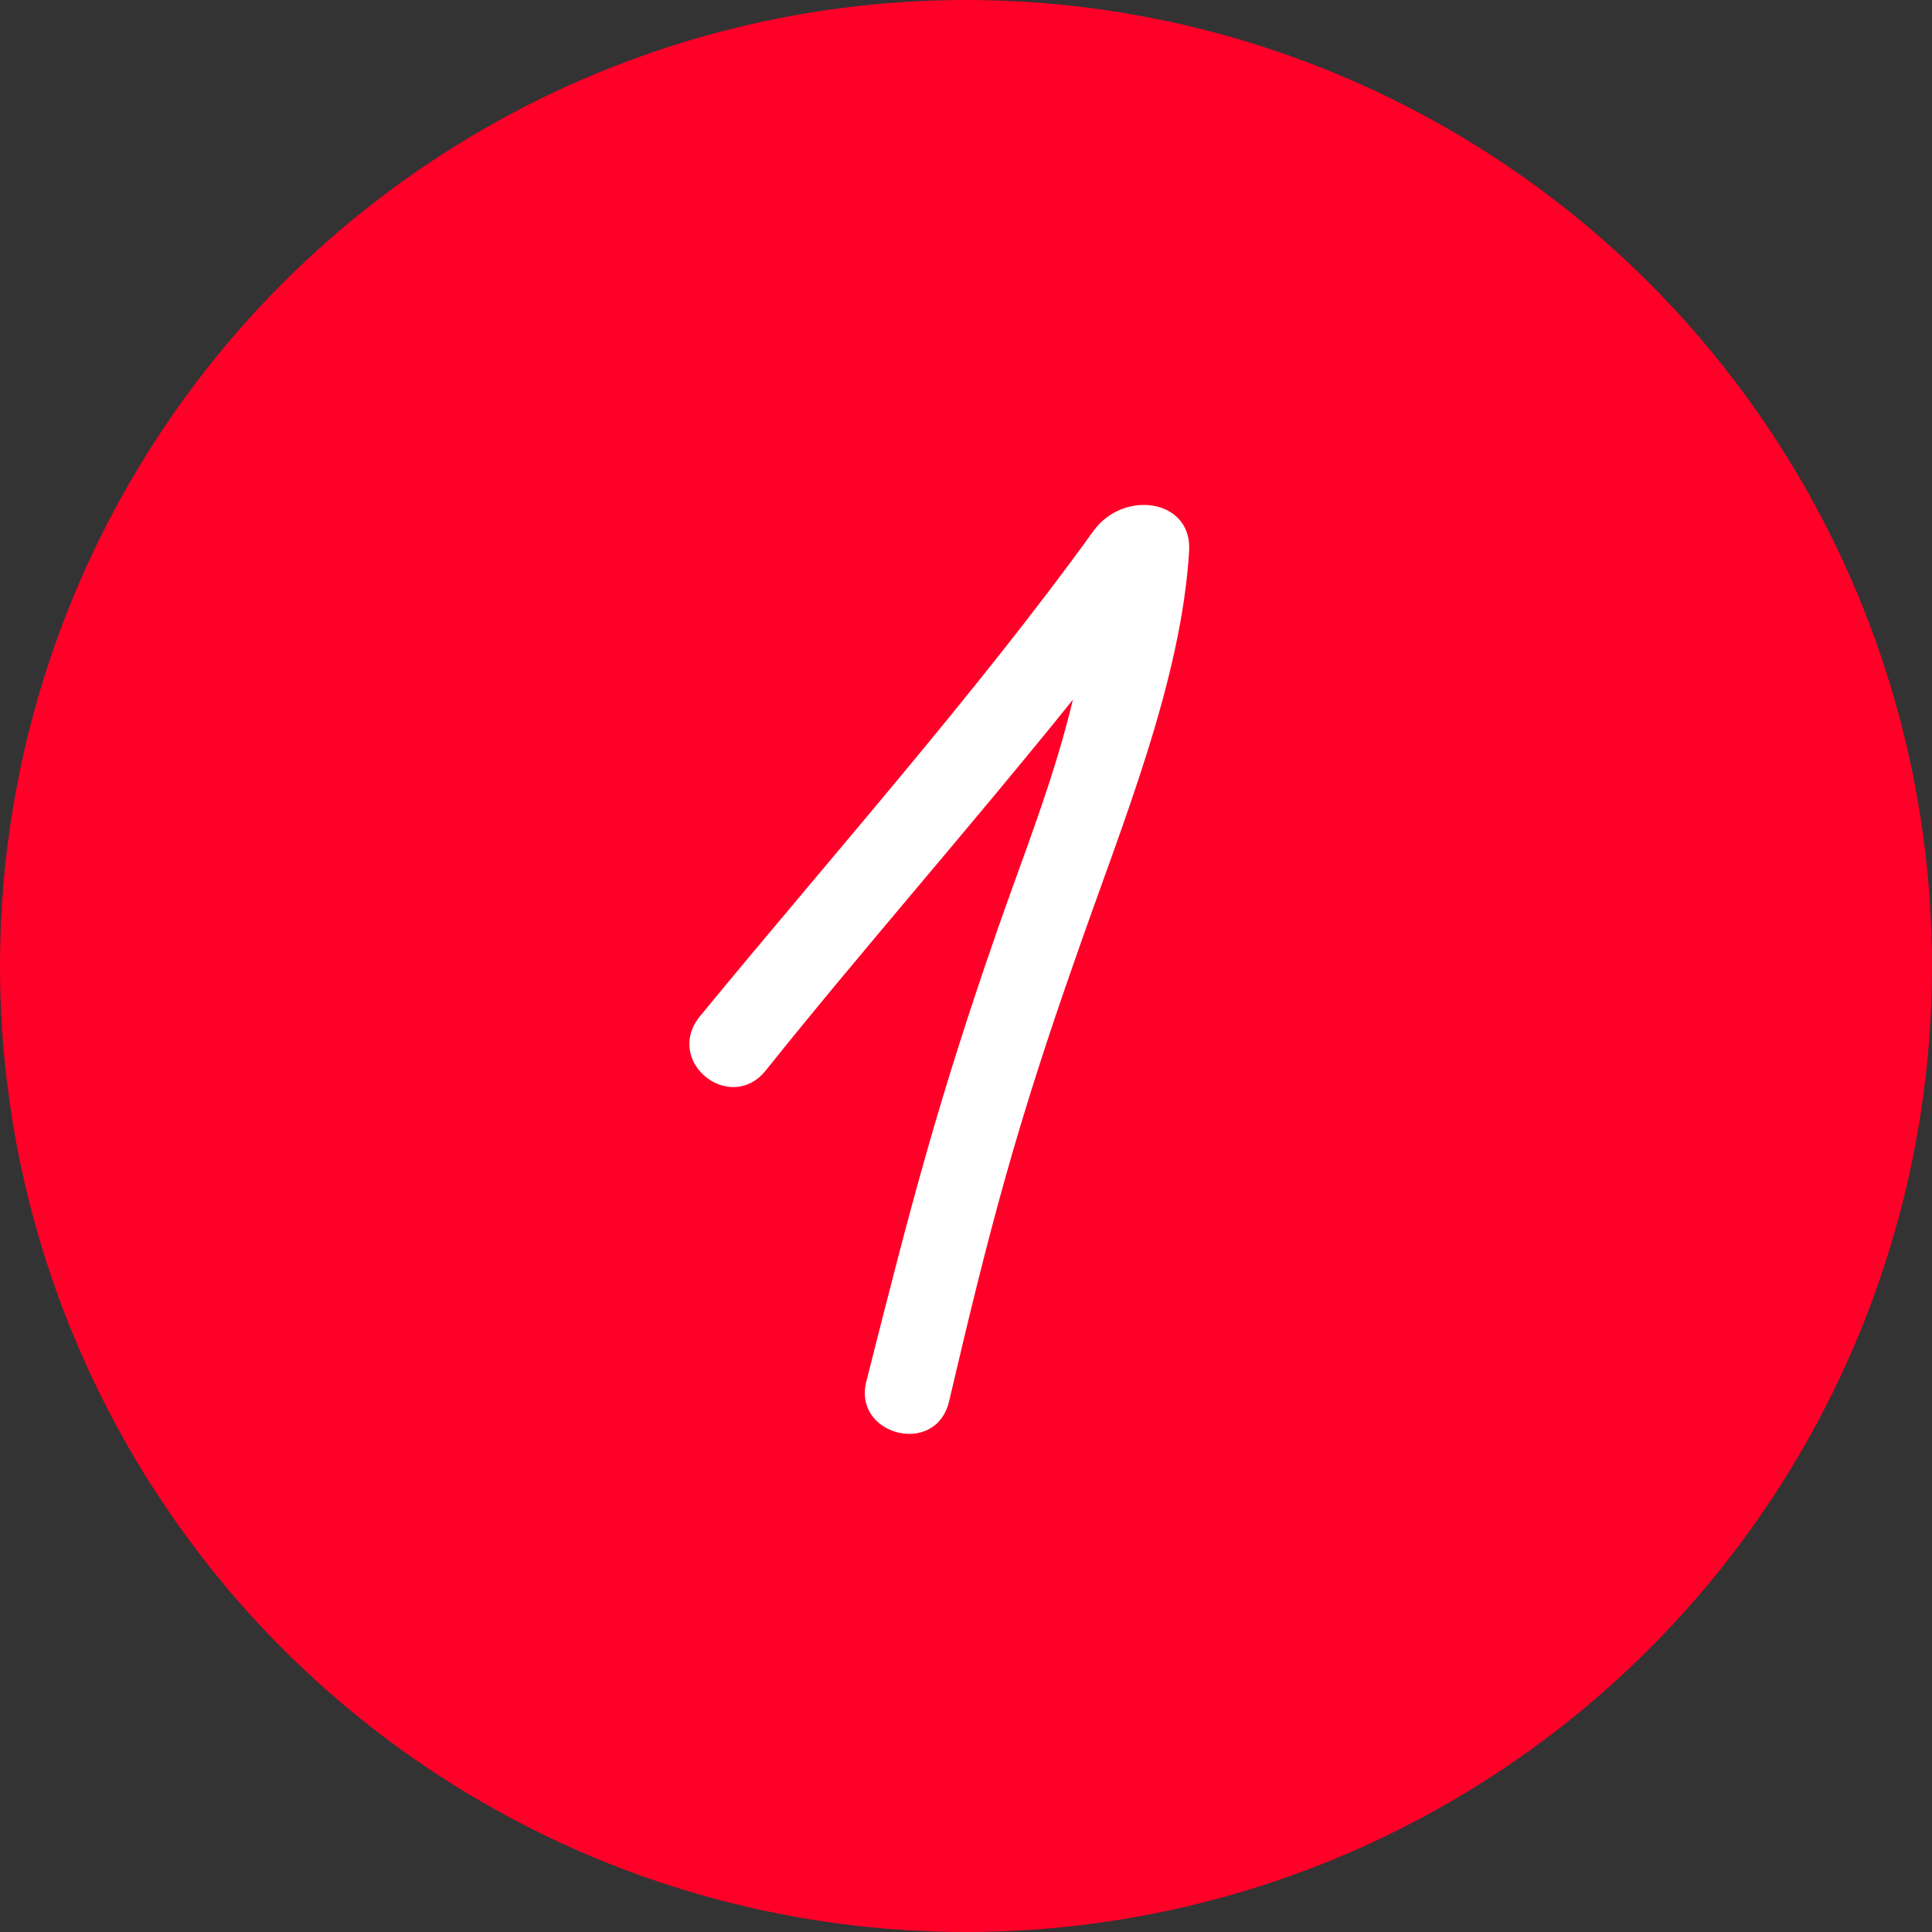
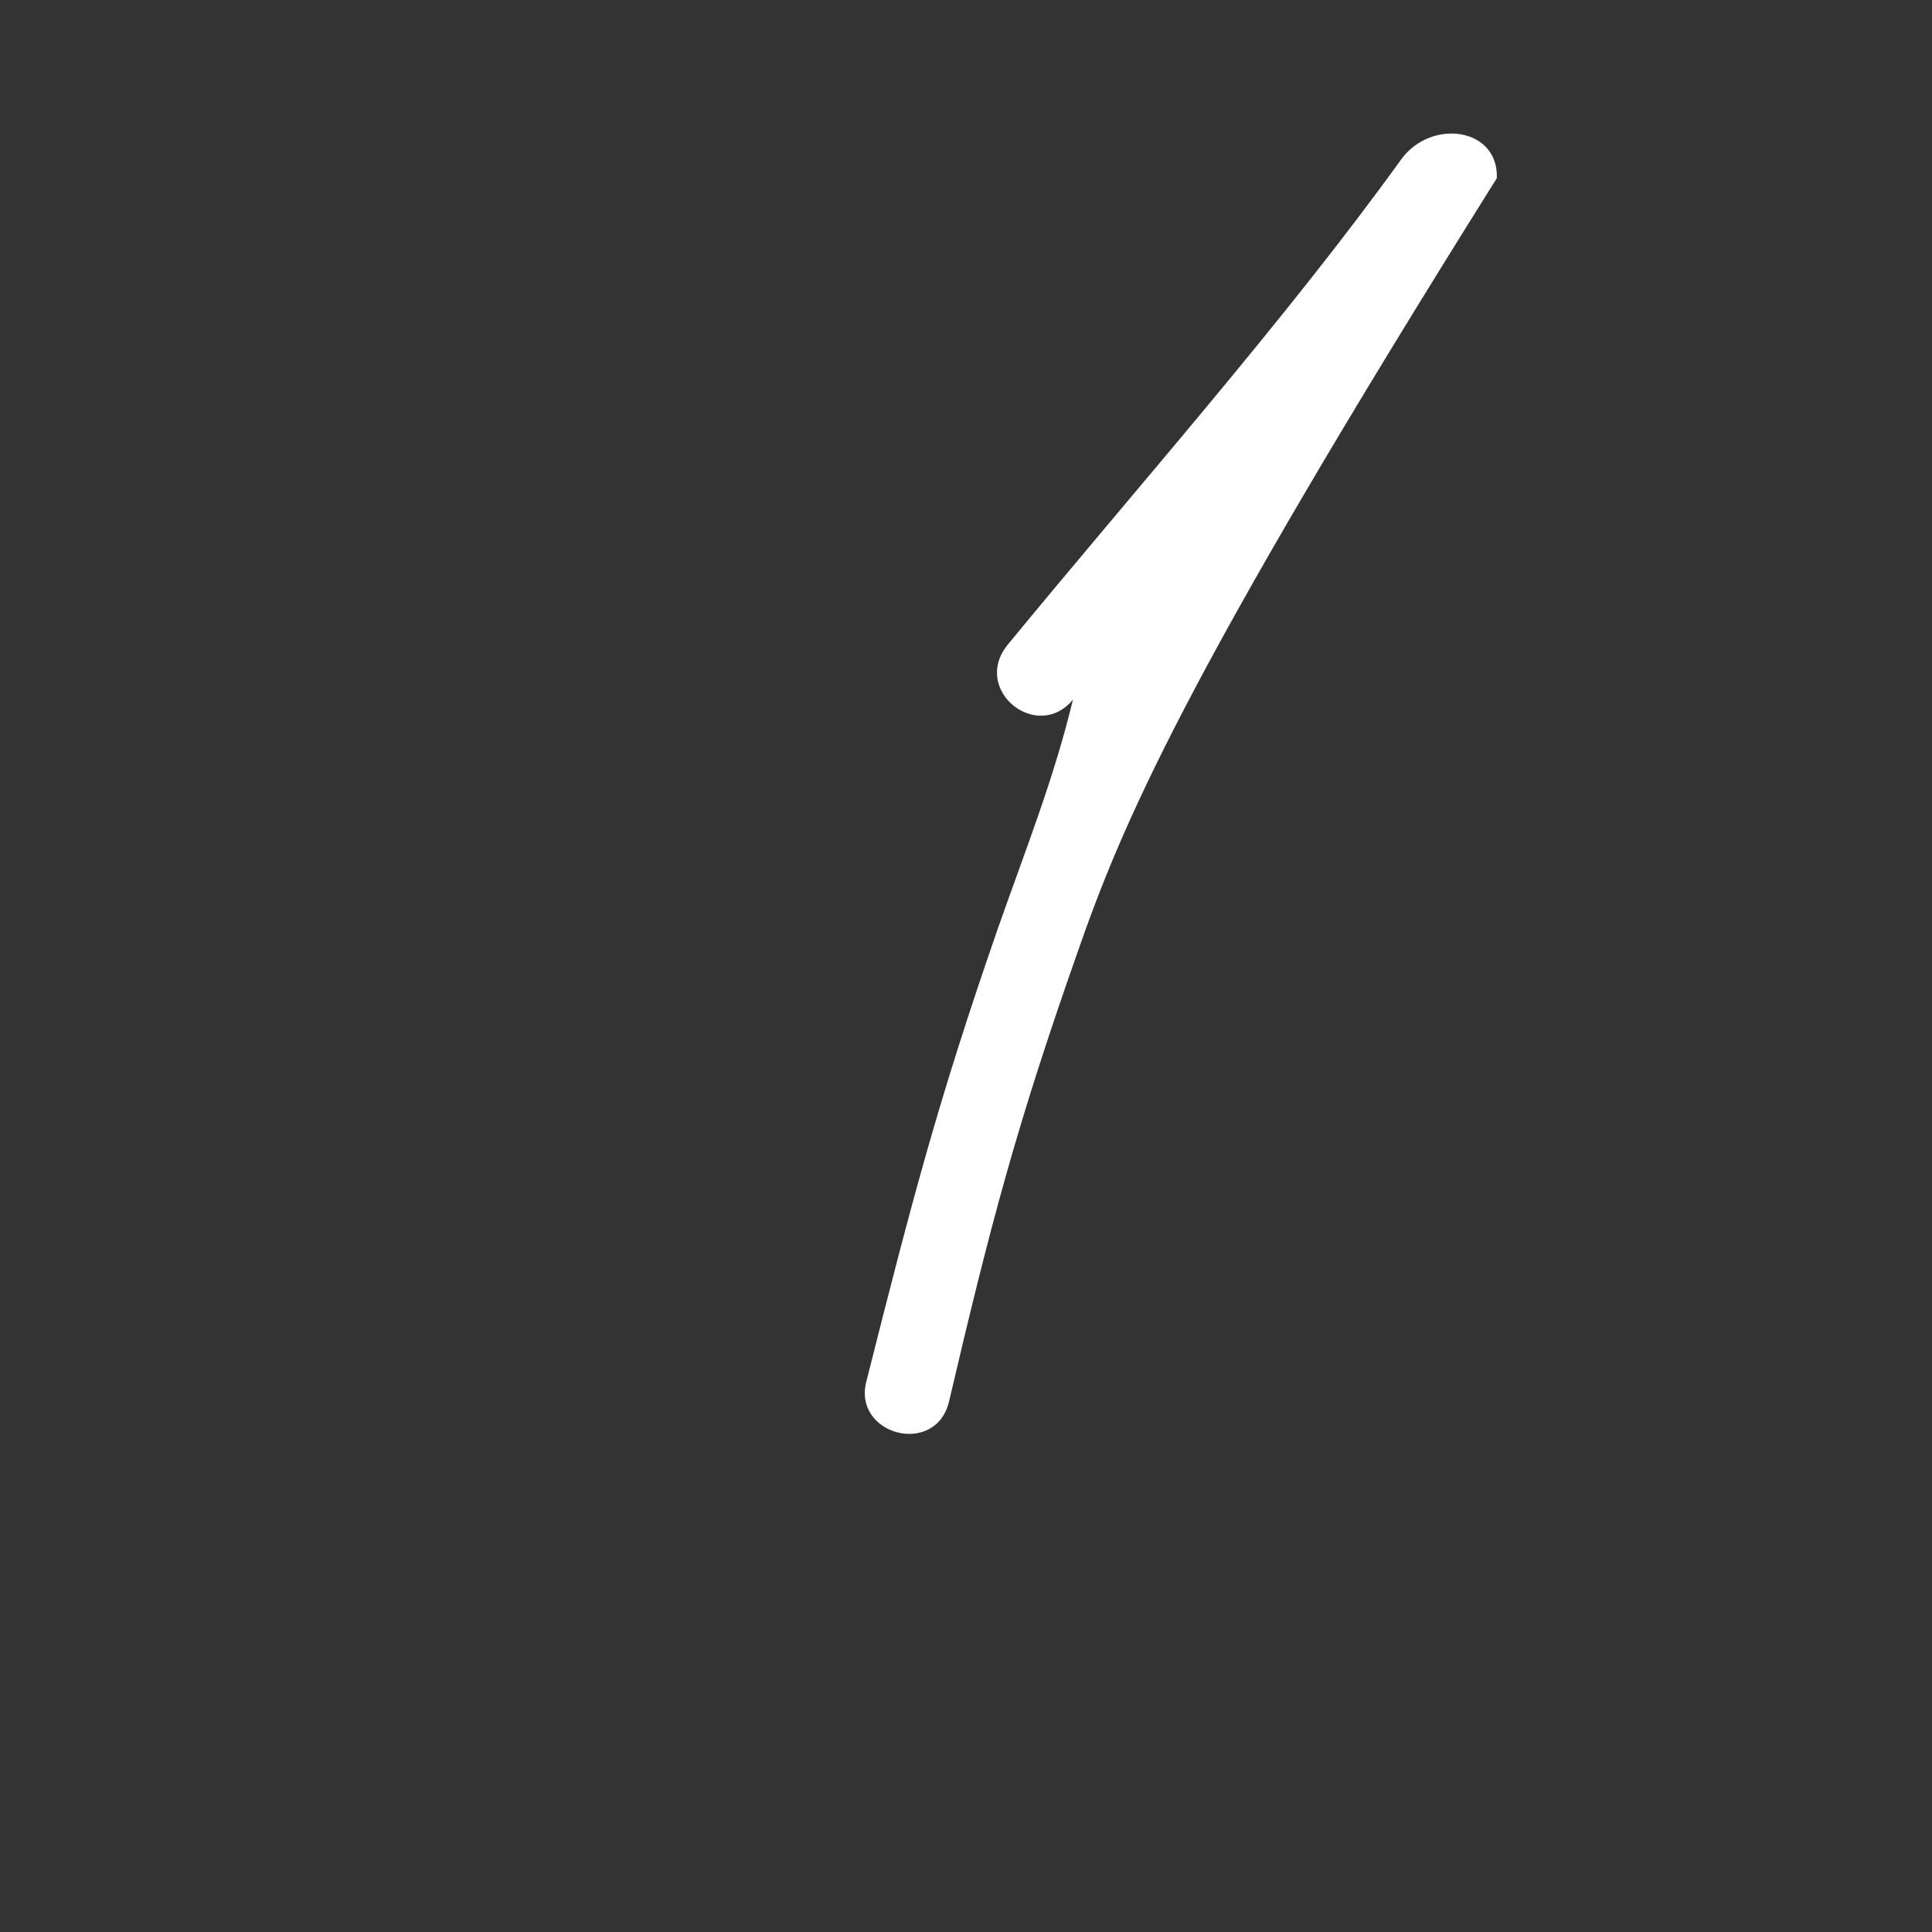
<svg xmlns="http://www.w3.org/2000/svg" version="1.1" id="Ebene_1" x="0px" y="0px" viewBox="0 0 103 103" style="enable-background:new 0 0 103 103;" xml:space="preserve">
  <rect x="0" y="0" width="103" height="103" fill="#333333" stroke="none" />
  <style type="text/css">
	.st0{fill:#FF0028;}
	.st1{enable-background:new    ;}
	.st2{fill:#FFFFFF;}
</style>
  <g id="Gruppe_1" transform="translate(-541 -1185)">
    <g id="Ellipse_2">
-       <circle class="st0" cx="592.5" cy="1236.5" r="51.5" />
-     </g>
+       </g>
    <g class="st1">
-       <path class="st2" d="M598.4,1235.9c-3.2,9.1-4.6,14.4-6.8,23.8c-0.7,3-5.2,1.8-4.4-1.1c2.4-9.5,3.8-14.9,7-24.1c1.4-4,3-8,4-12.2    c-5.3,6.6-11.2,13.3-16.4,19.8c-1.9,2.3-5.4-0.5-3.5-2.9c6.9-8.4,14.8-17.3,21-25.9c1.6-2.2,5.2-1.7,5.1,1    C604,1221.3,600.8,1229,598.4,1235.9z" />
+       <path class="st2" d="M598.4,1235.9c-3.2,9.1-4.6,14.4-6.8,23.8c-0.7,3-5.2,1.8-4.4-1.1c2.4-9.5,3.8-14.9,7-24.1c1.4-4,3-8,4-12.2    c-1.9,2.3-5.4-0.5-3.5-2.9c6.9-8.4,14.8-17.3,21-25.9c1.6-2.2,5.2-1.7,5.1,1    C604,1221.3,600.8,1229,598.4,1235.9z" />
    </g>
  </g>
</svg>